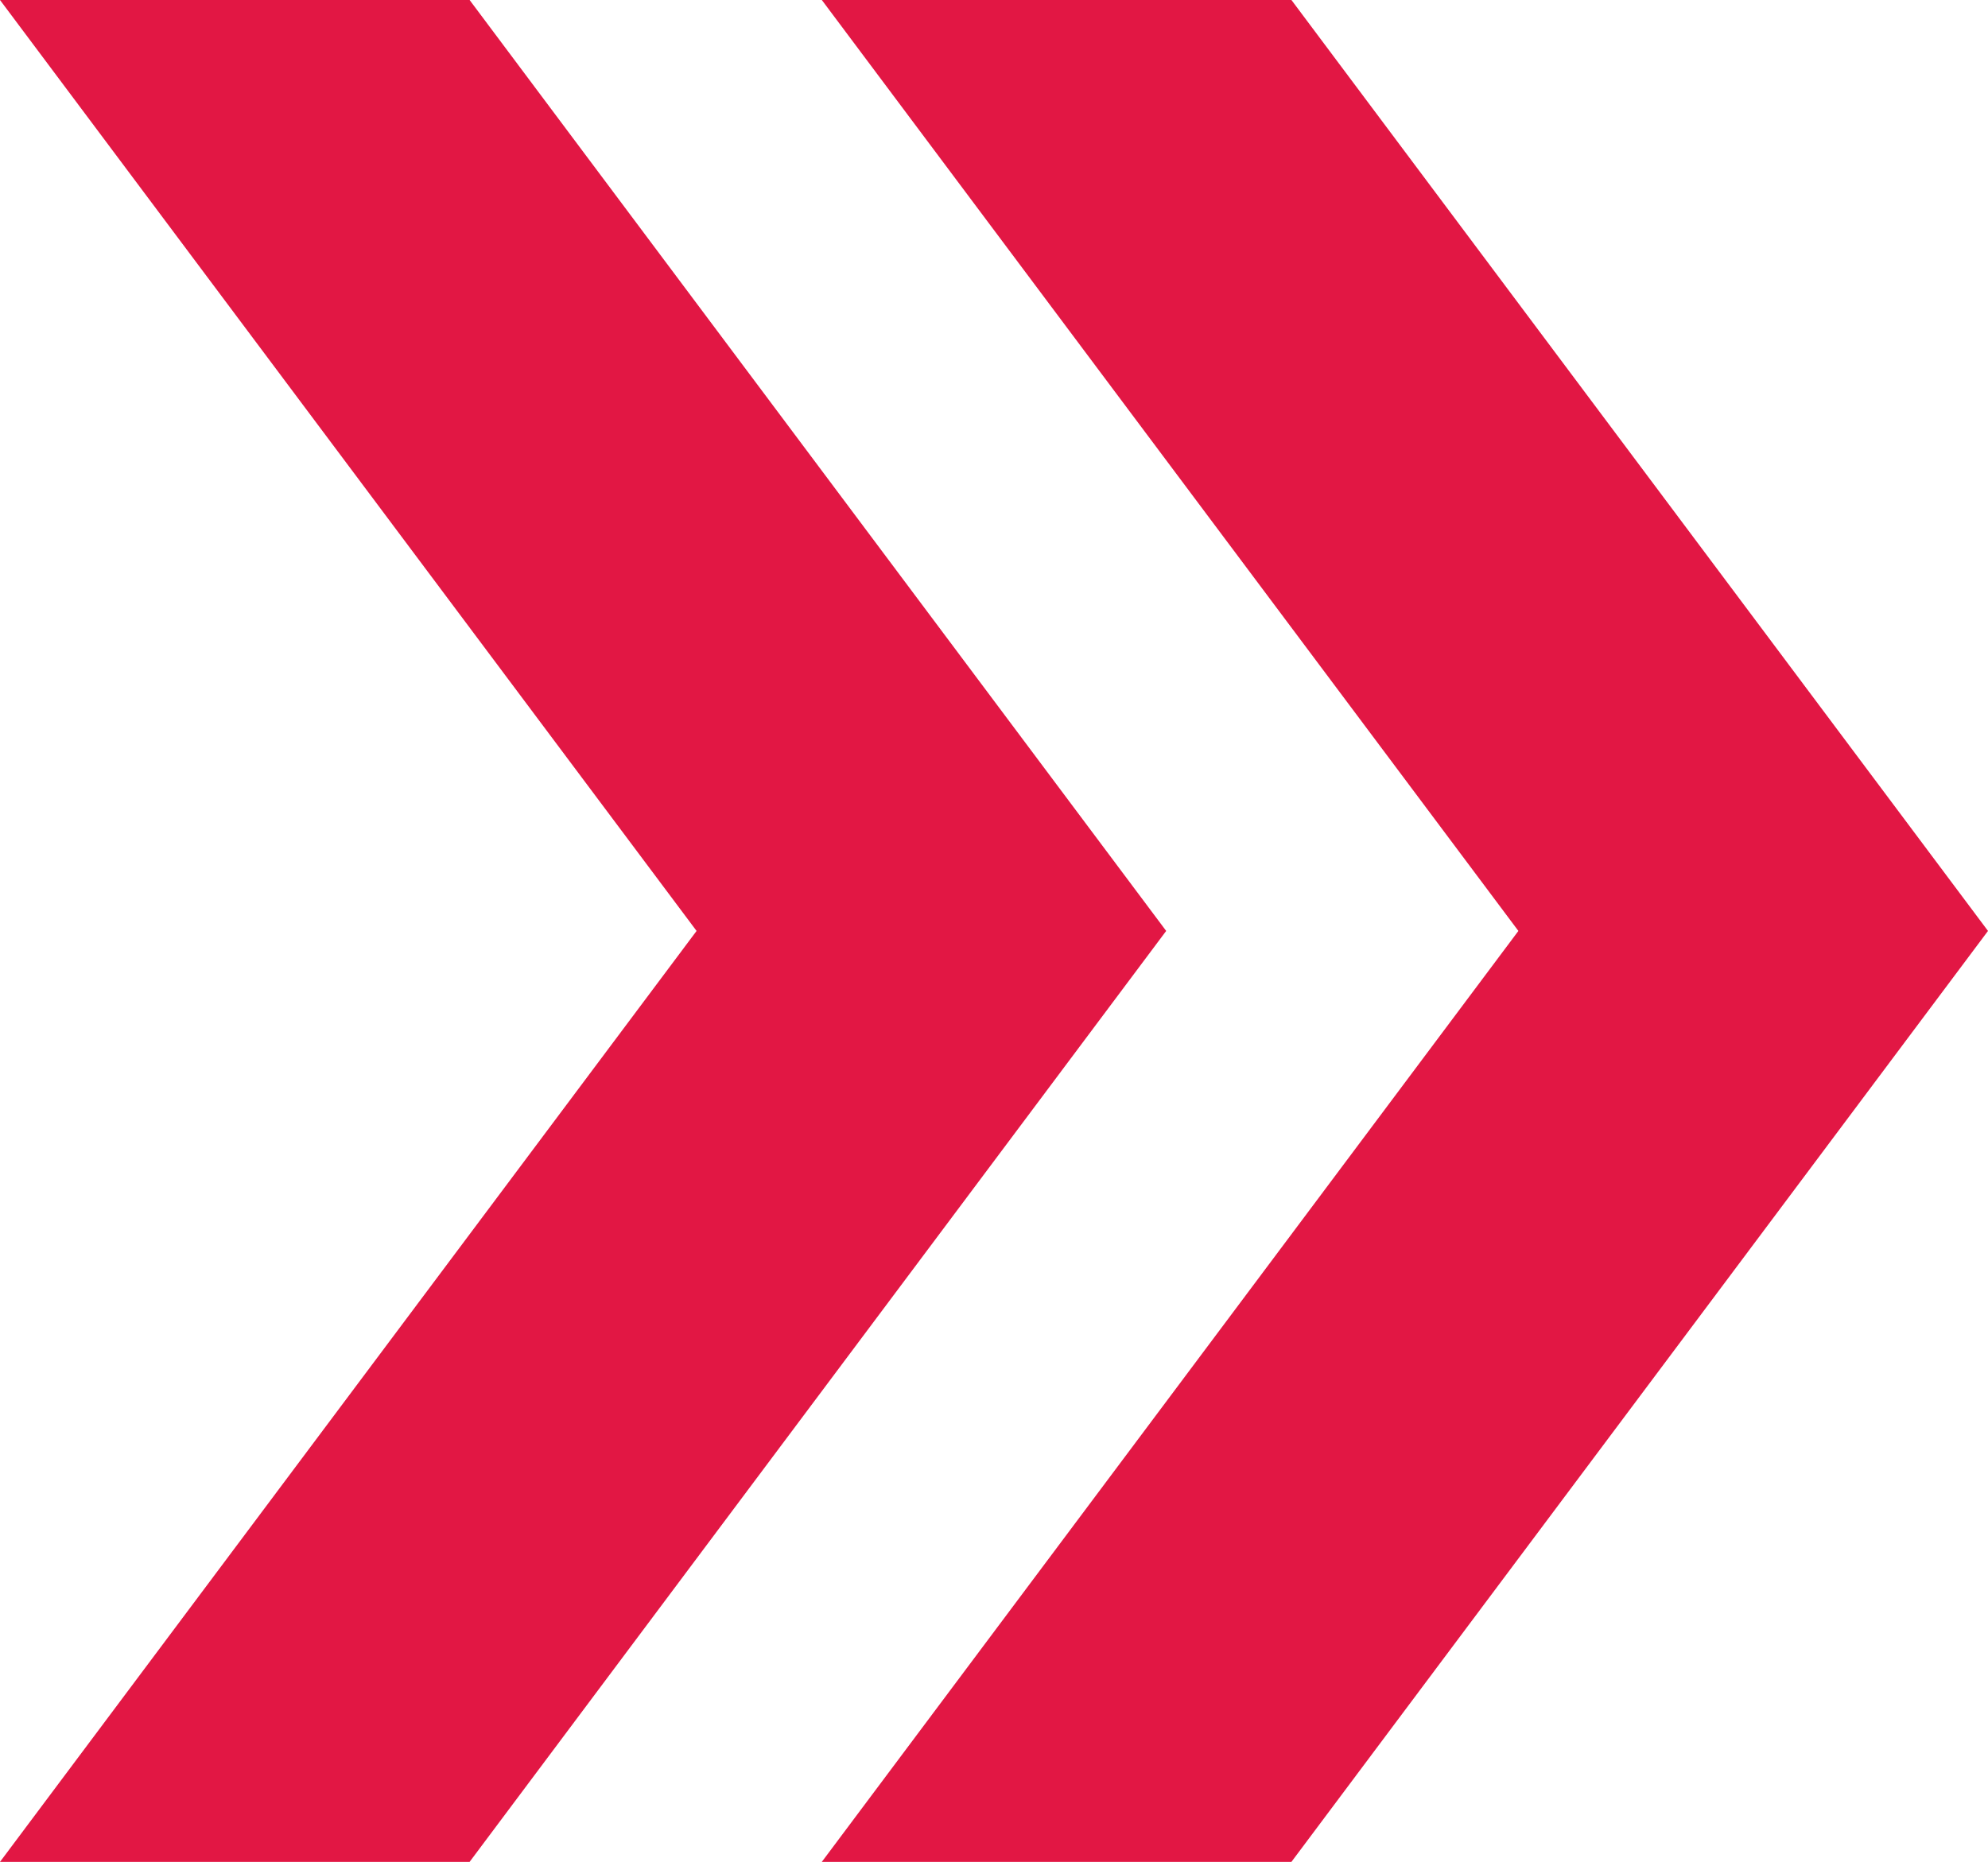
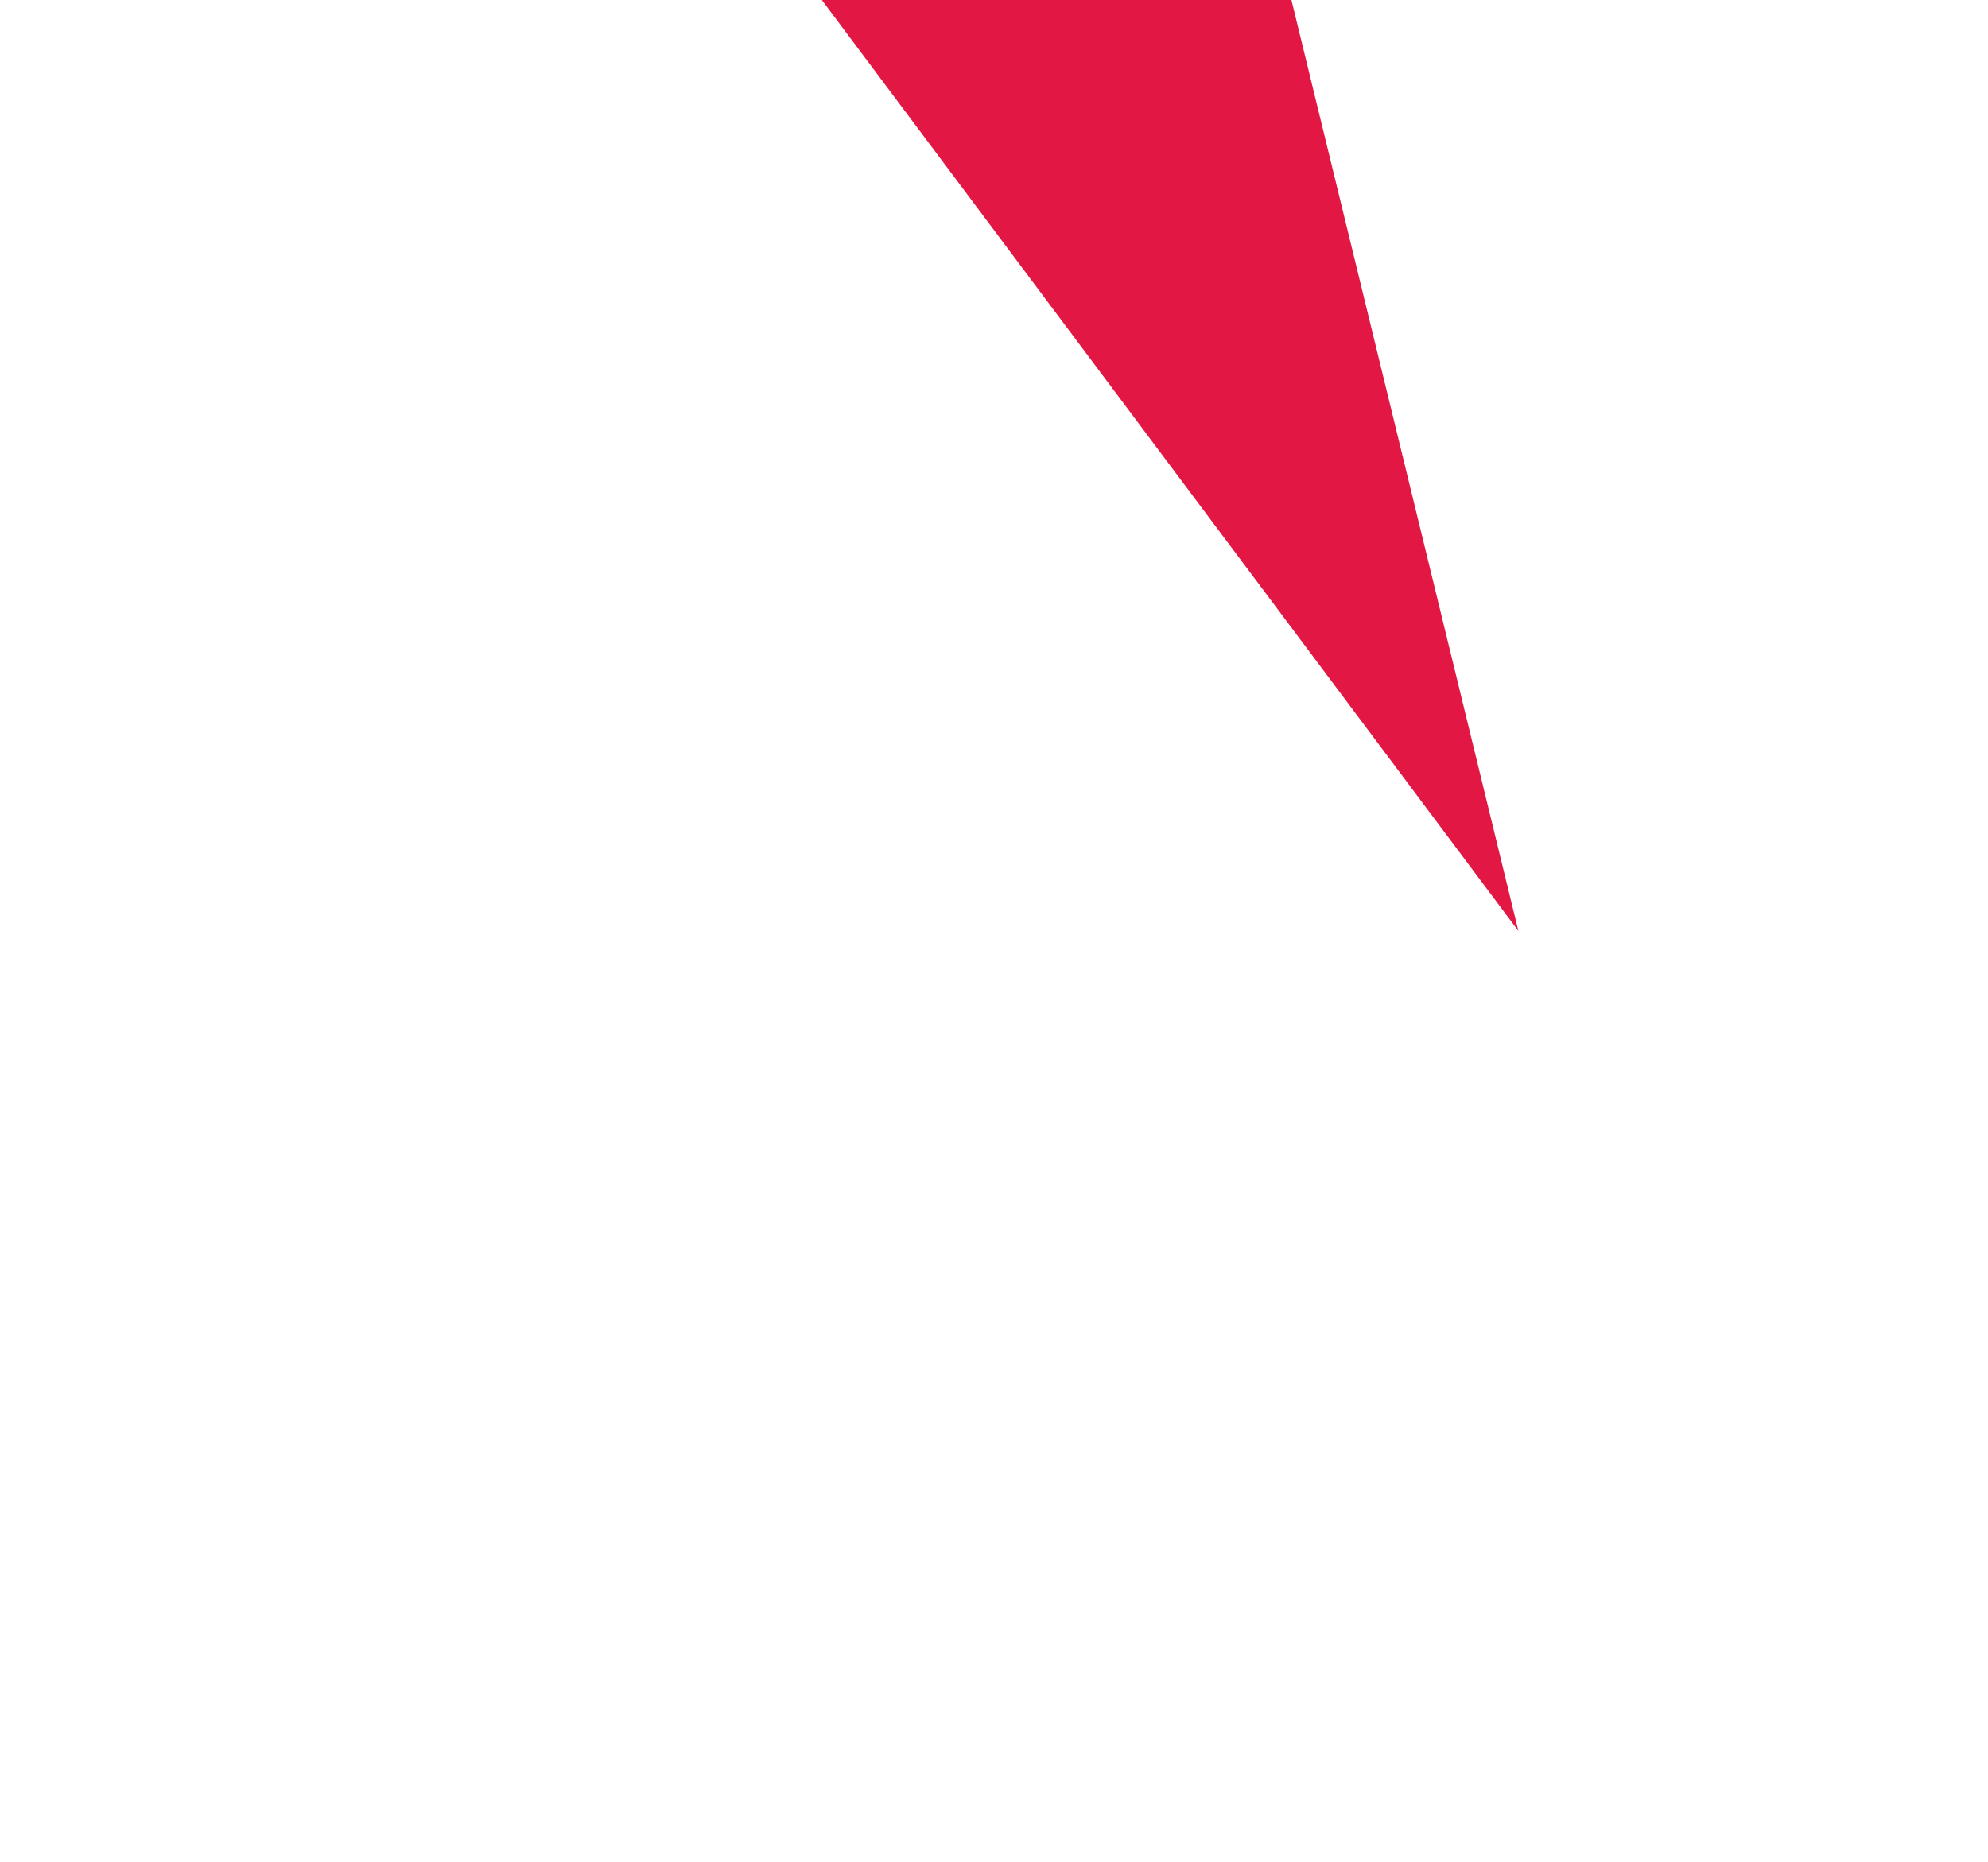
<svg xmlns="http://www.w3.org/2000/svg" width="53.221" height="49.854">
  <g data-name="Group 601" fill="#e21744">
-     <path data-name="Path 913" d="M12.572 0H0l18.648 24.927L0 49.854h12.572L31.22 24.927z" />
-     <path data-name="Path 914" d="M34.573 0H22.001l18.648 24.927-18.648 24.927h12.572l18.648-24.927z" />
+     <path data-name="Path 914" d="M34.573 0H22.001l18.648 24.927-18.648 24.927l18.648-24.927z" />
  </g>
</svg>